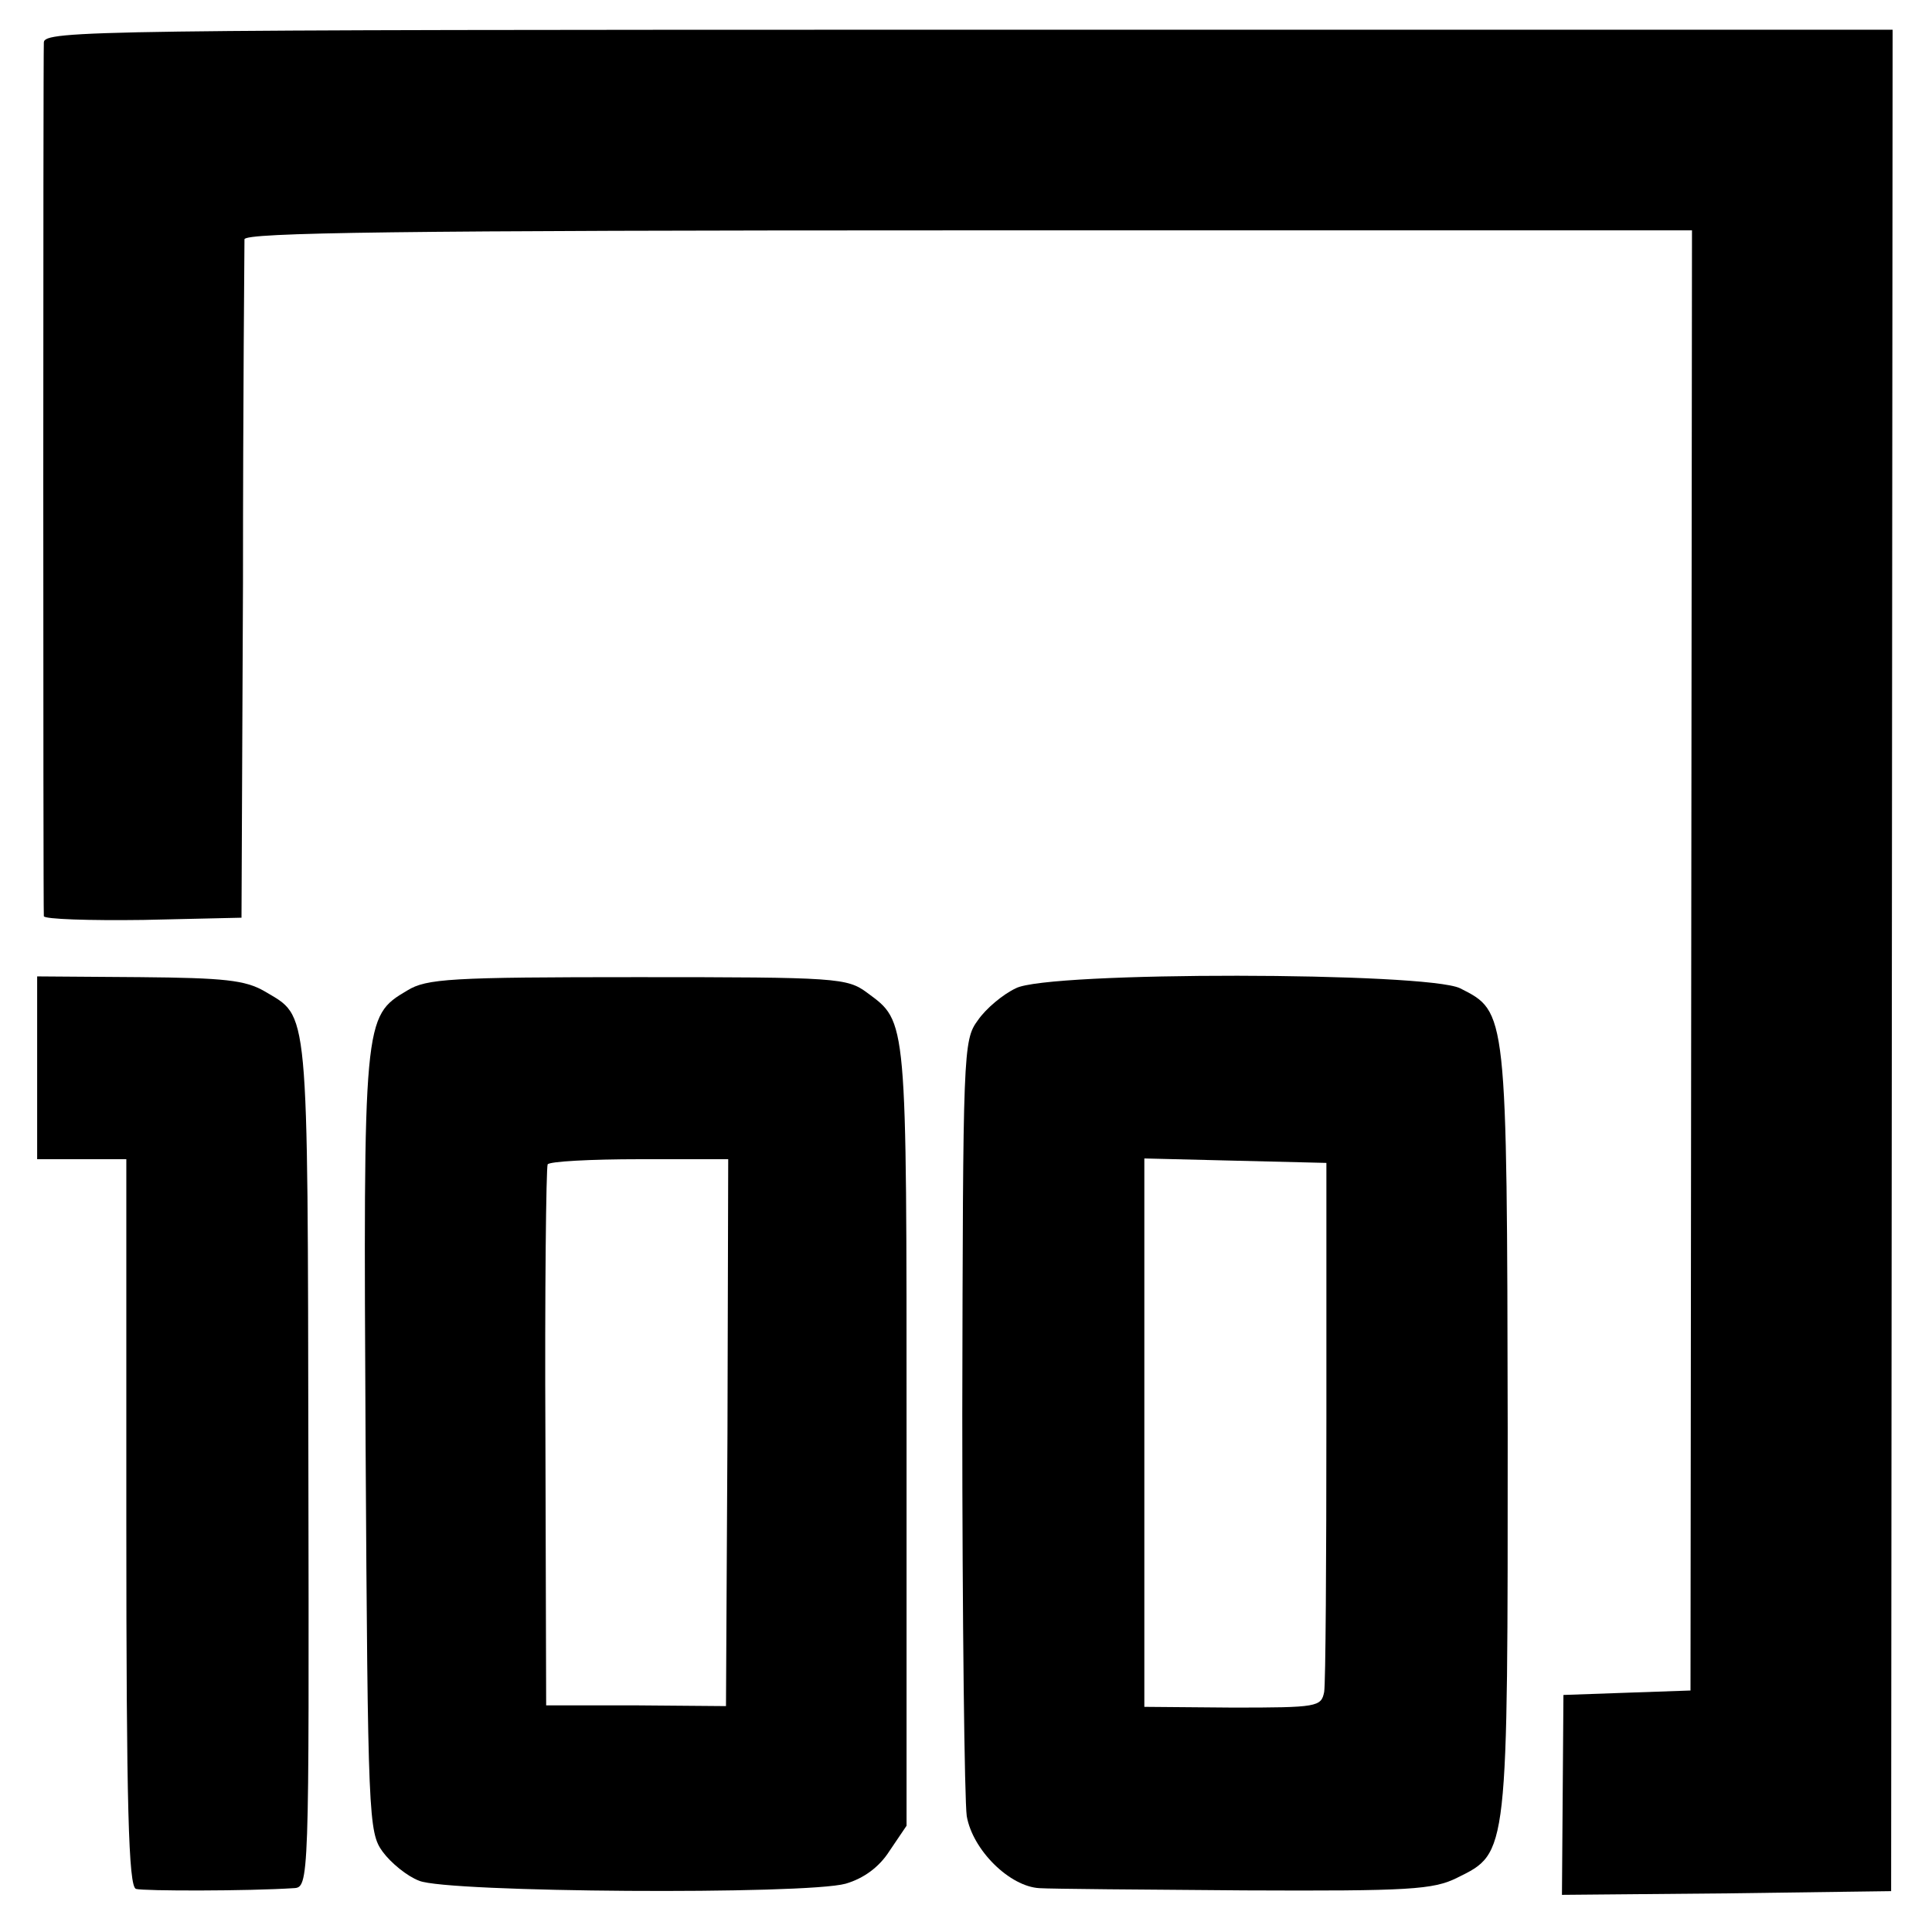
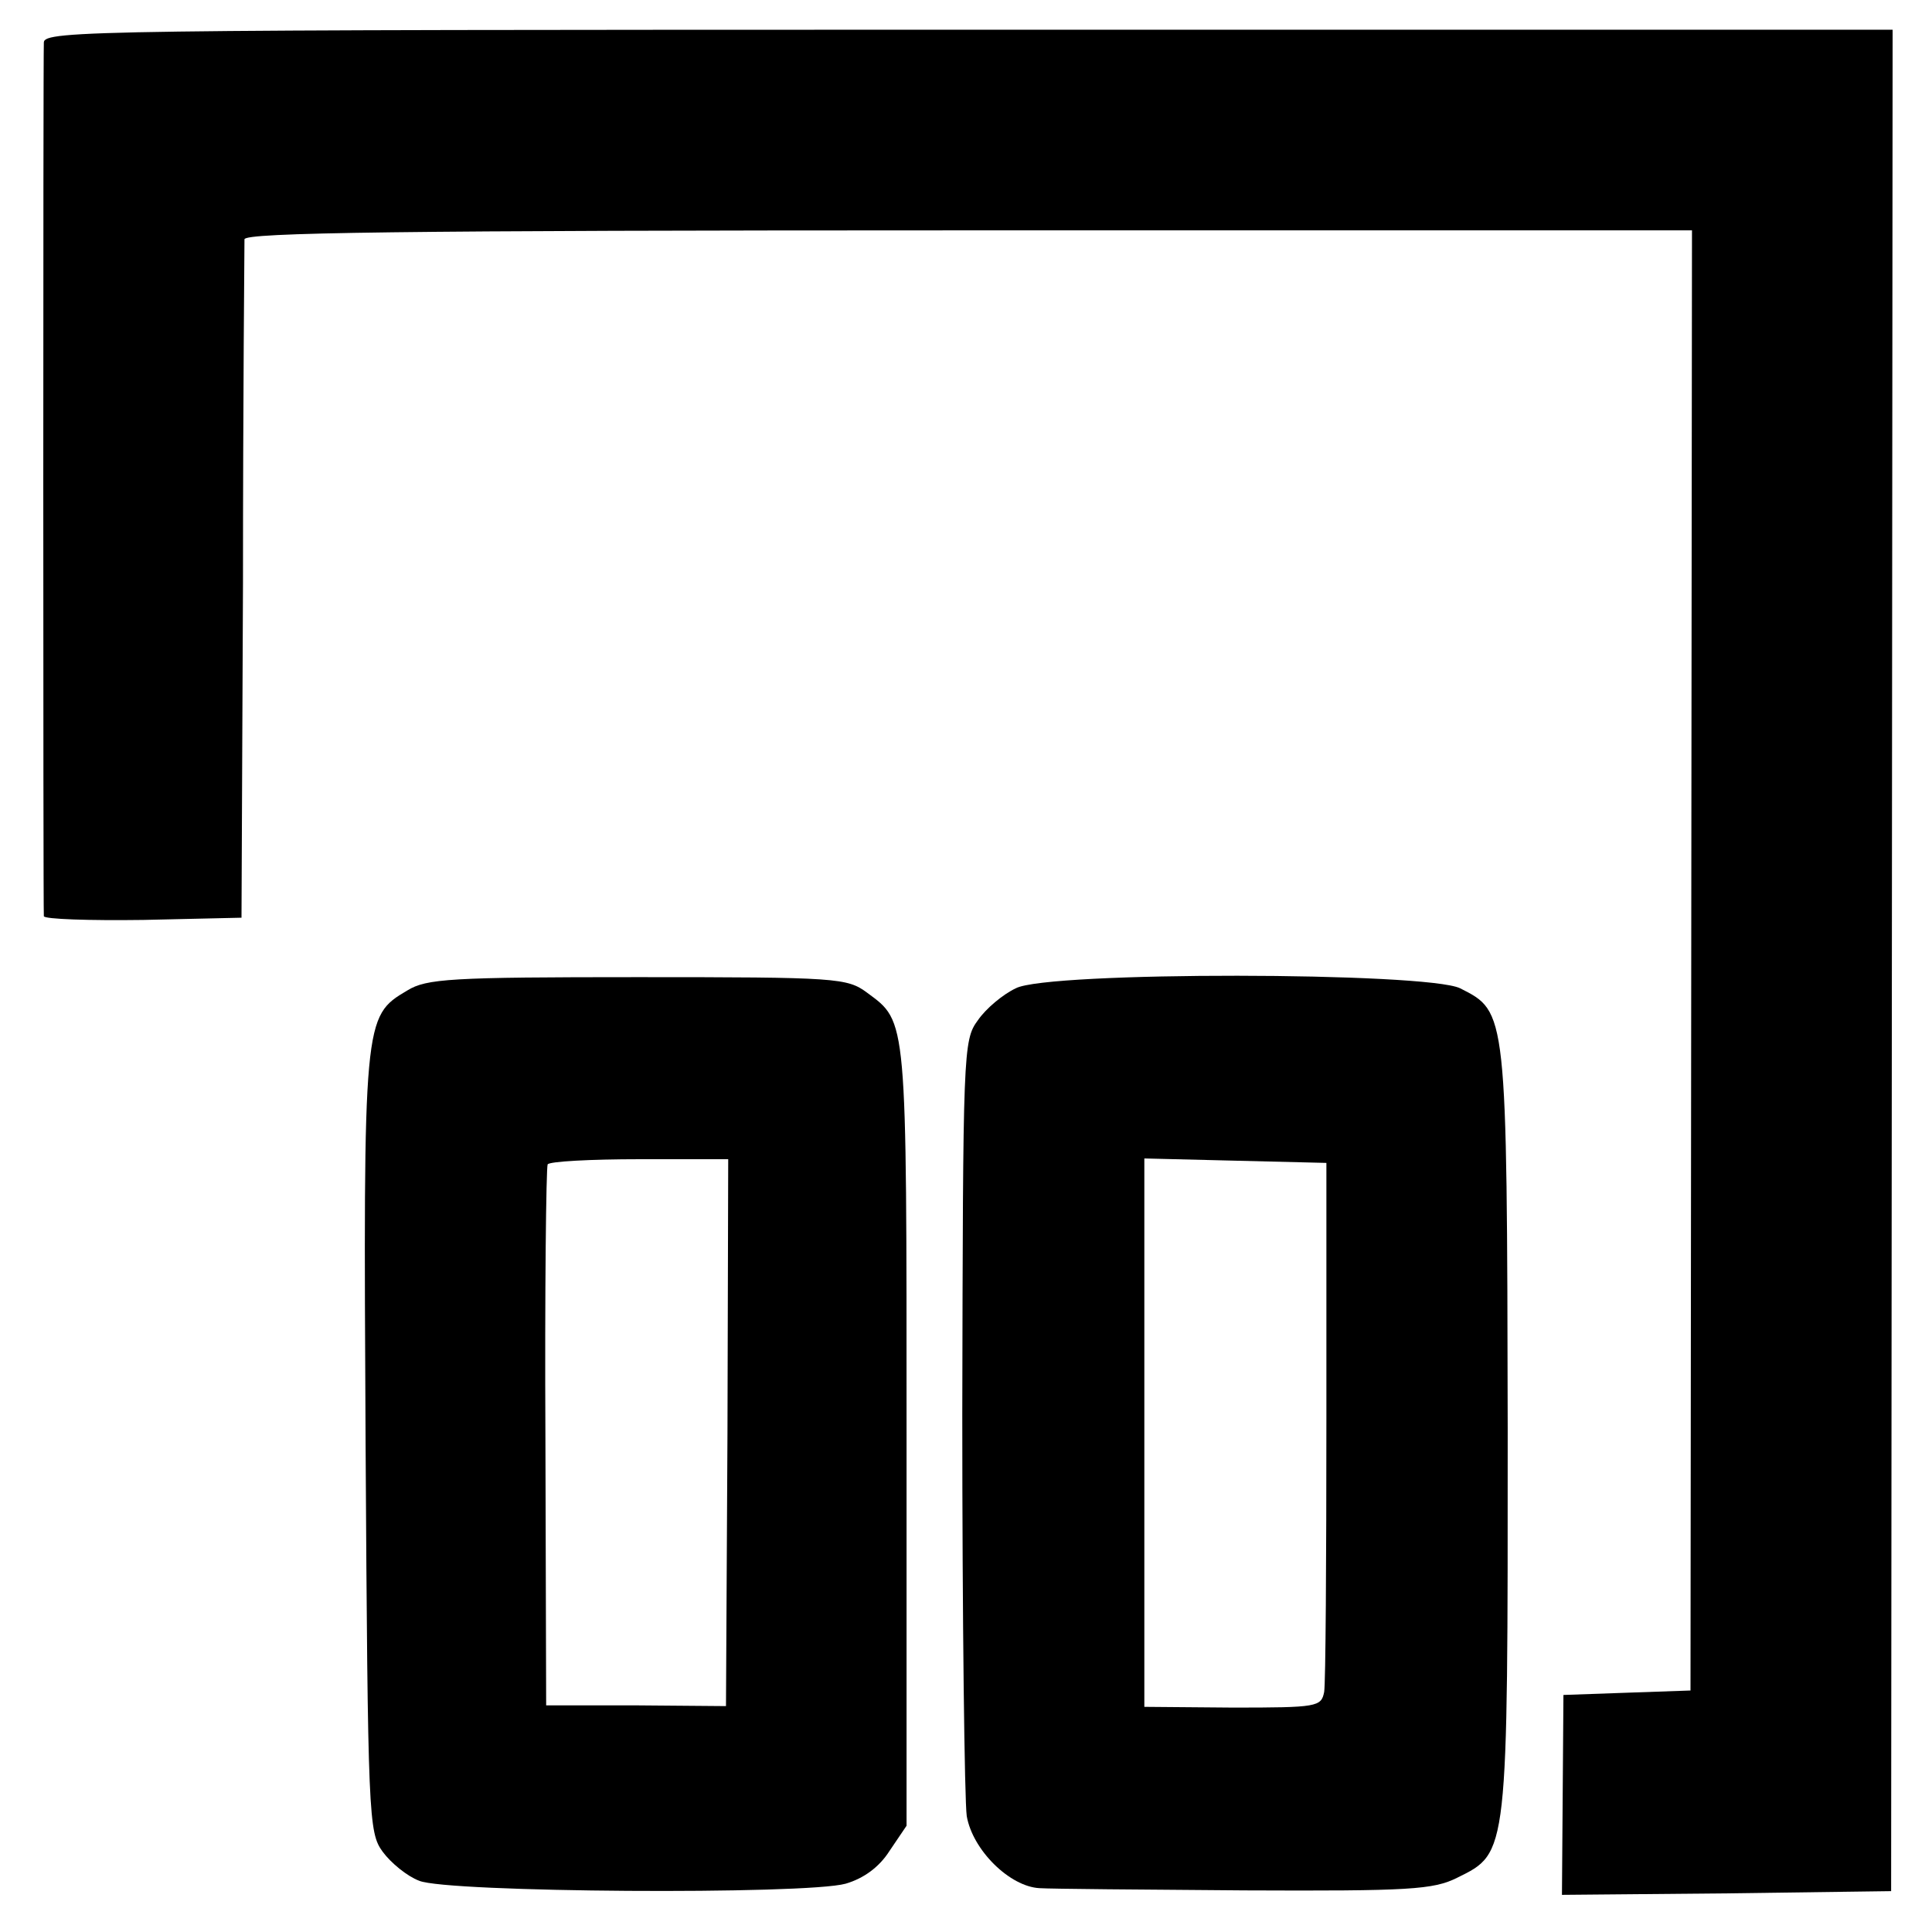
<svg xmlns="http://www.w3.org/2000/svg" version="1.0" width="260pt" height="260pt" viewBox="0 0 260 260" preserveAspectRatio="xMidYMid meet">
  <g transform="translate(0,260) scale(0.1,-0.1)" fill="#000000" stroke="none">
    <path d="M59 2543 c-1 -22 -1 -1165 0 -1176 1 -4 61 -6 134 -5 l132 3 2 450 c0 248 2 456 2 463 1 9 203 12 974 12 l974 0 -1 -982 -1 -983 -86 -3 -85 -3 -1 -135 -1 -134 222 2 221 3 1 1253 1 1252 -1244 0 c-1177 0 -1243 -1 -1244 -17z" />
-     <path d="M50 1163 l0 -123 60 0 60 0 0 -489 c0 -382 3 -490 13 -493 10 -3 151 -3 212 1 21 1 21 4 20 573 -1 624 1 598 -59 634 -26 15 -54 18 -168 19 l-138 1 0 -123z" />
    <path d="M548 1267 c-59 -35 -59 -37 -56 -610 3 -504 4 -523 23 -549 11 -15 33 -33 49 -39 37 -16 520 -19 574 -4 24 7 45 22 59 44 l23 34 0 526 c0 565 1 555 -53 595 -27 20 -40 21 -309 21 -252 0 -284 -2 -310 -18z m431 -595 l-2 -368 -121 1 -121 0 -1 360 c-1 198 1 363 3 368 2 4 58 7 124 7 l119 0 -1 -368z" />
-     <path d="M1367 1270 c-17 -8 -40 -27 -51 -43 -20 -27 -20 -41 -21 -530 0 -276 3 -520 6 -541 8 -46 58 -95 98 -97 14 -1 139 -2 276 -3 222 -1 254 1 286 17 69 34 68 29 68 604 -1 565 -1 561 -64 593 -45 22 -555 23 -598 0z m418 -580 c0 -190 -1 -355 -3 -367 -4 -20 -9 -21 -123 -21 l-119 1 0 369 0 369 122 -3 123 -3 0 -345z" />
+     <path d="M1367 1270 c-17 -8 -40 -27 -51 -43 -20 -27 -20 -41 -21 -530 0 -276 3 -520 6 -541 8 -46 58 -95 98 -97 14 -1 139 -2 276 -3 222 -1 254 1 286 17 69 34 68 29 68 604 -1 565 -1 561 -64 593 -45 22 -555 23 -598 0z m418 -580 c0 -190 -1 -355 -3 -367 -4 -20 -9 -21 -123 -21 l-119 1 0 369 0 369 122 -3 123 -3 0 -345" />
  </g>
</svg>